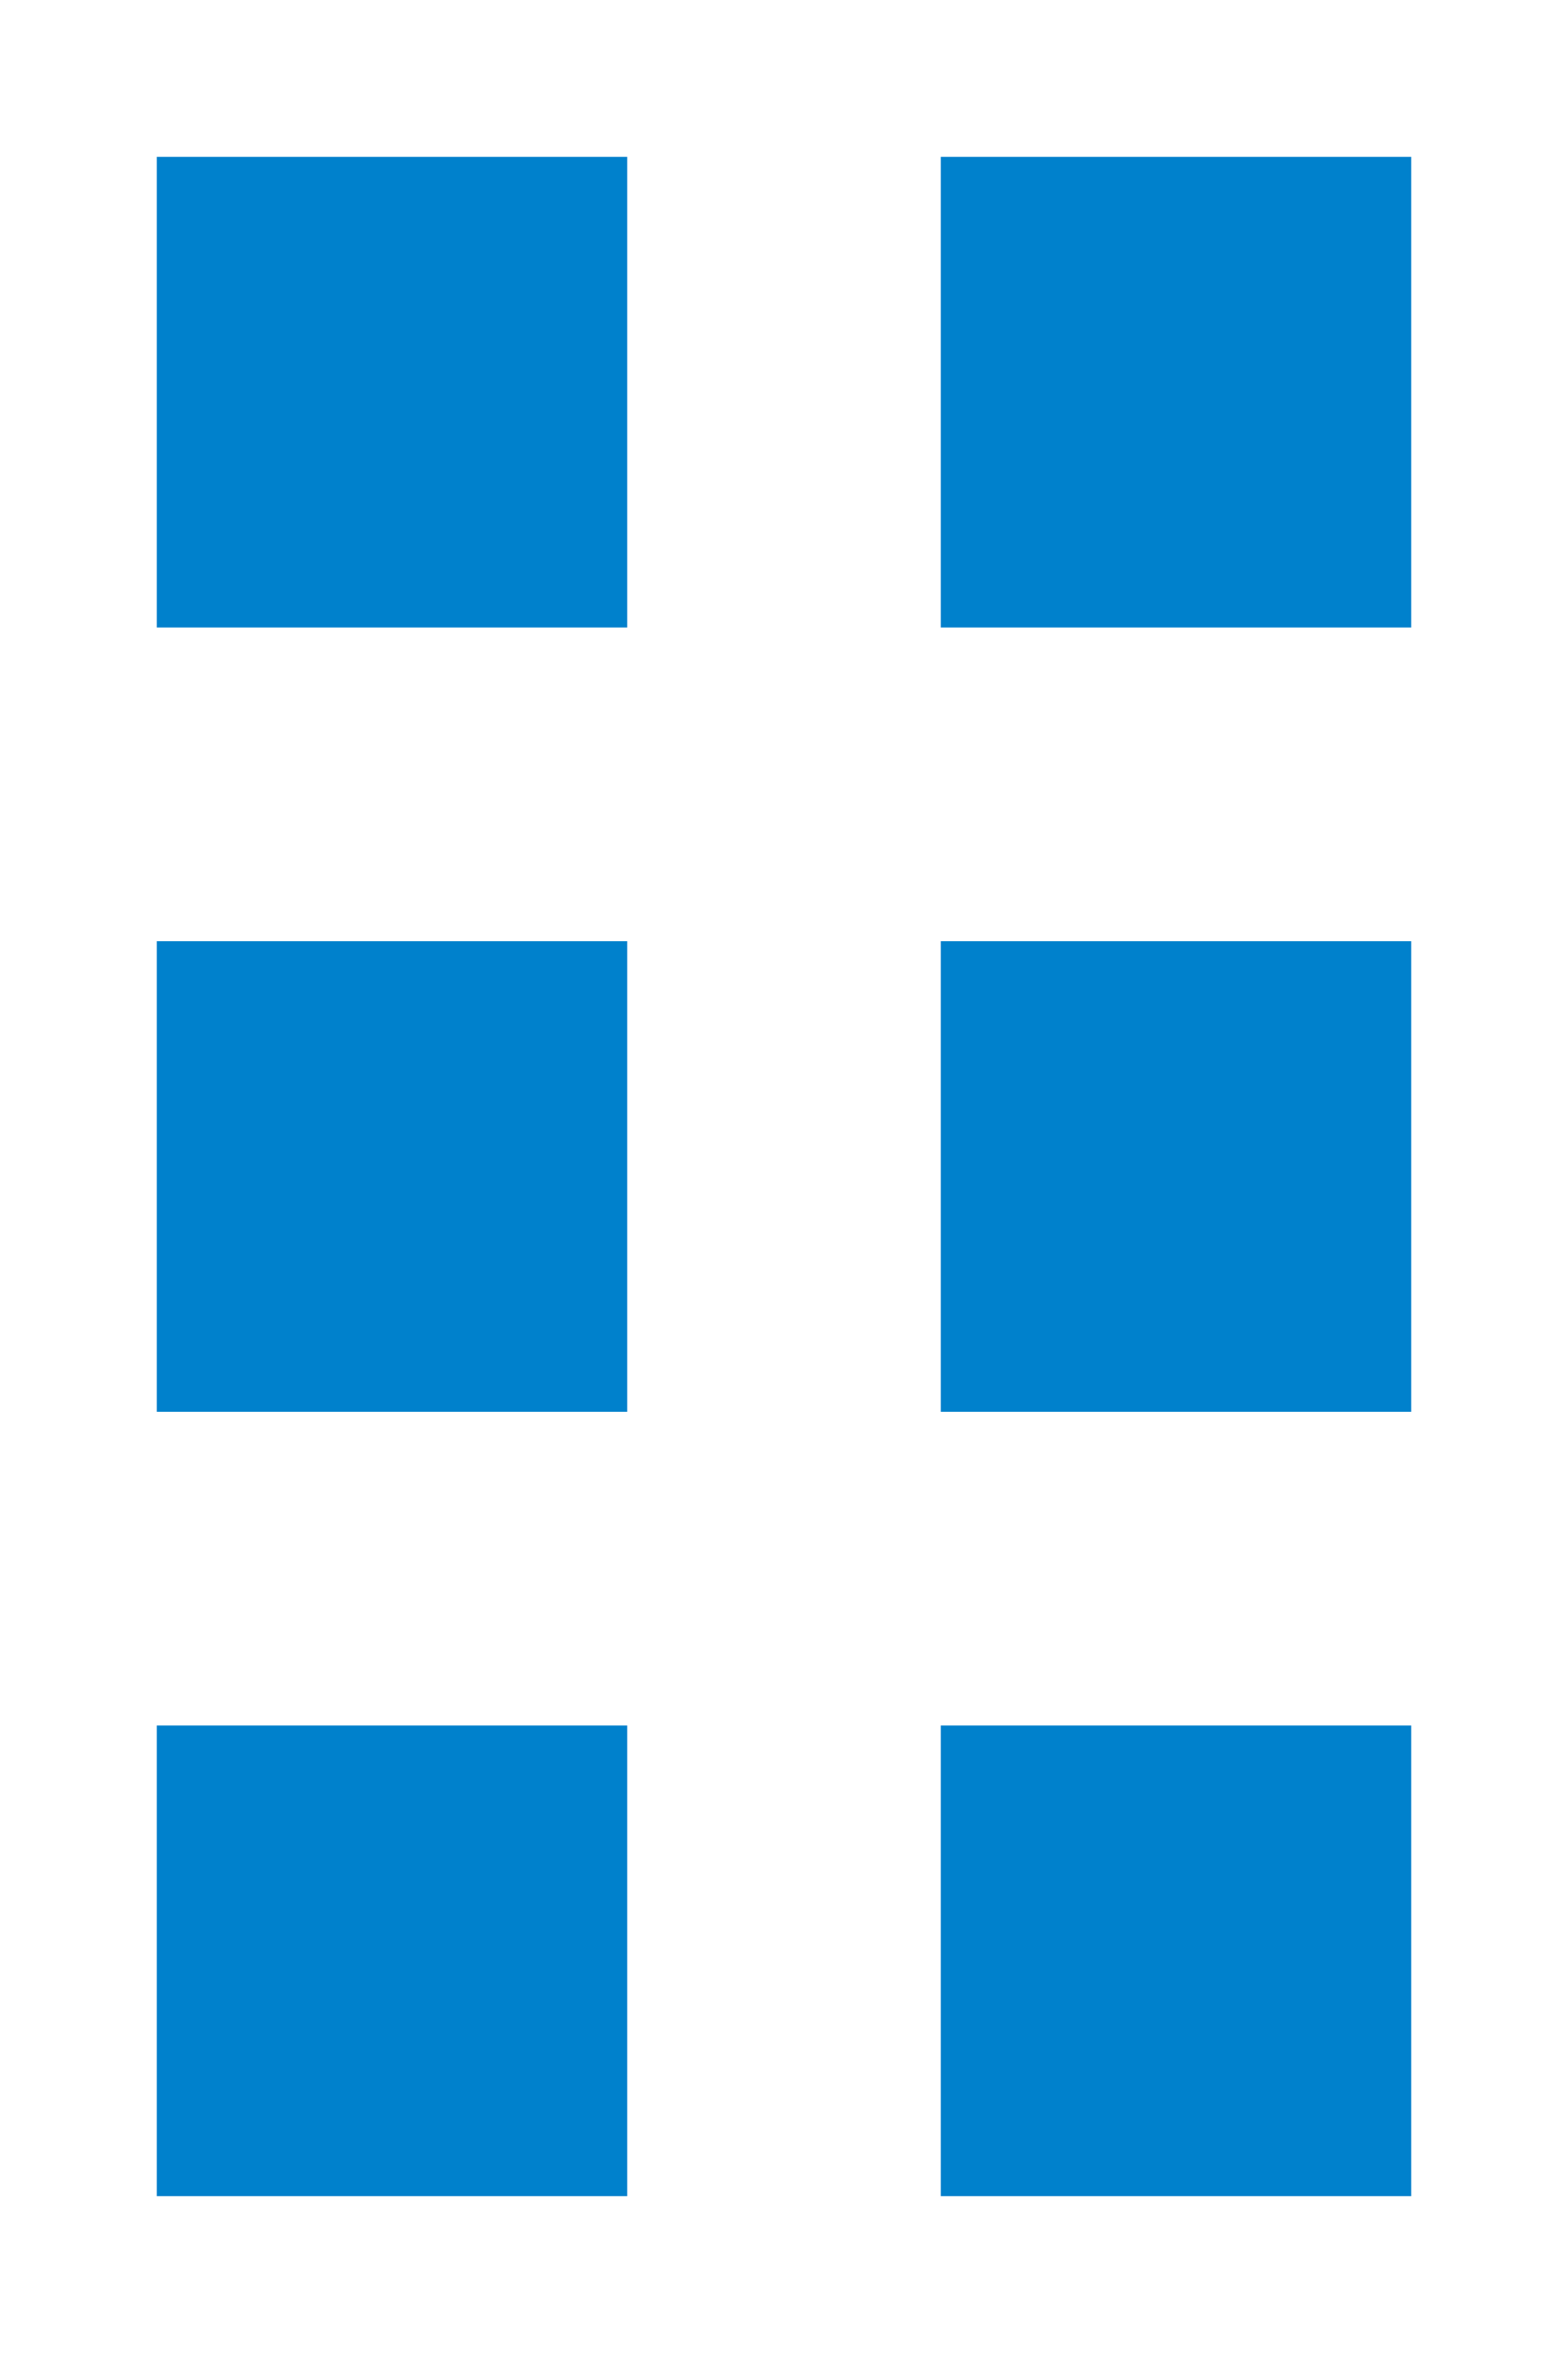
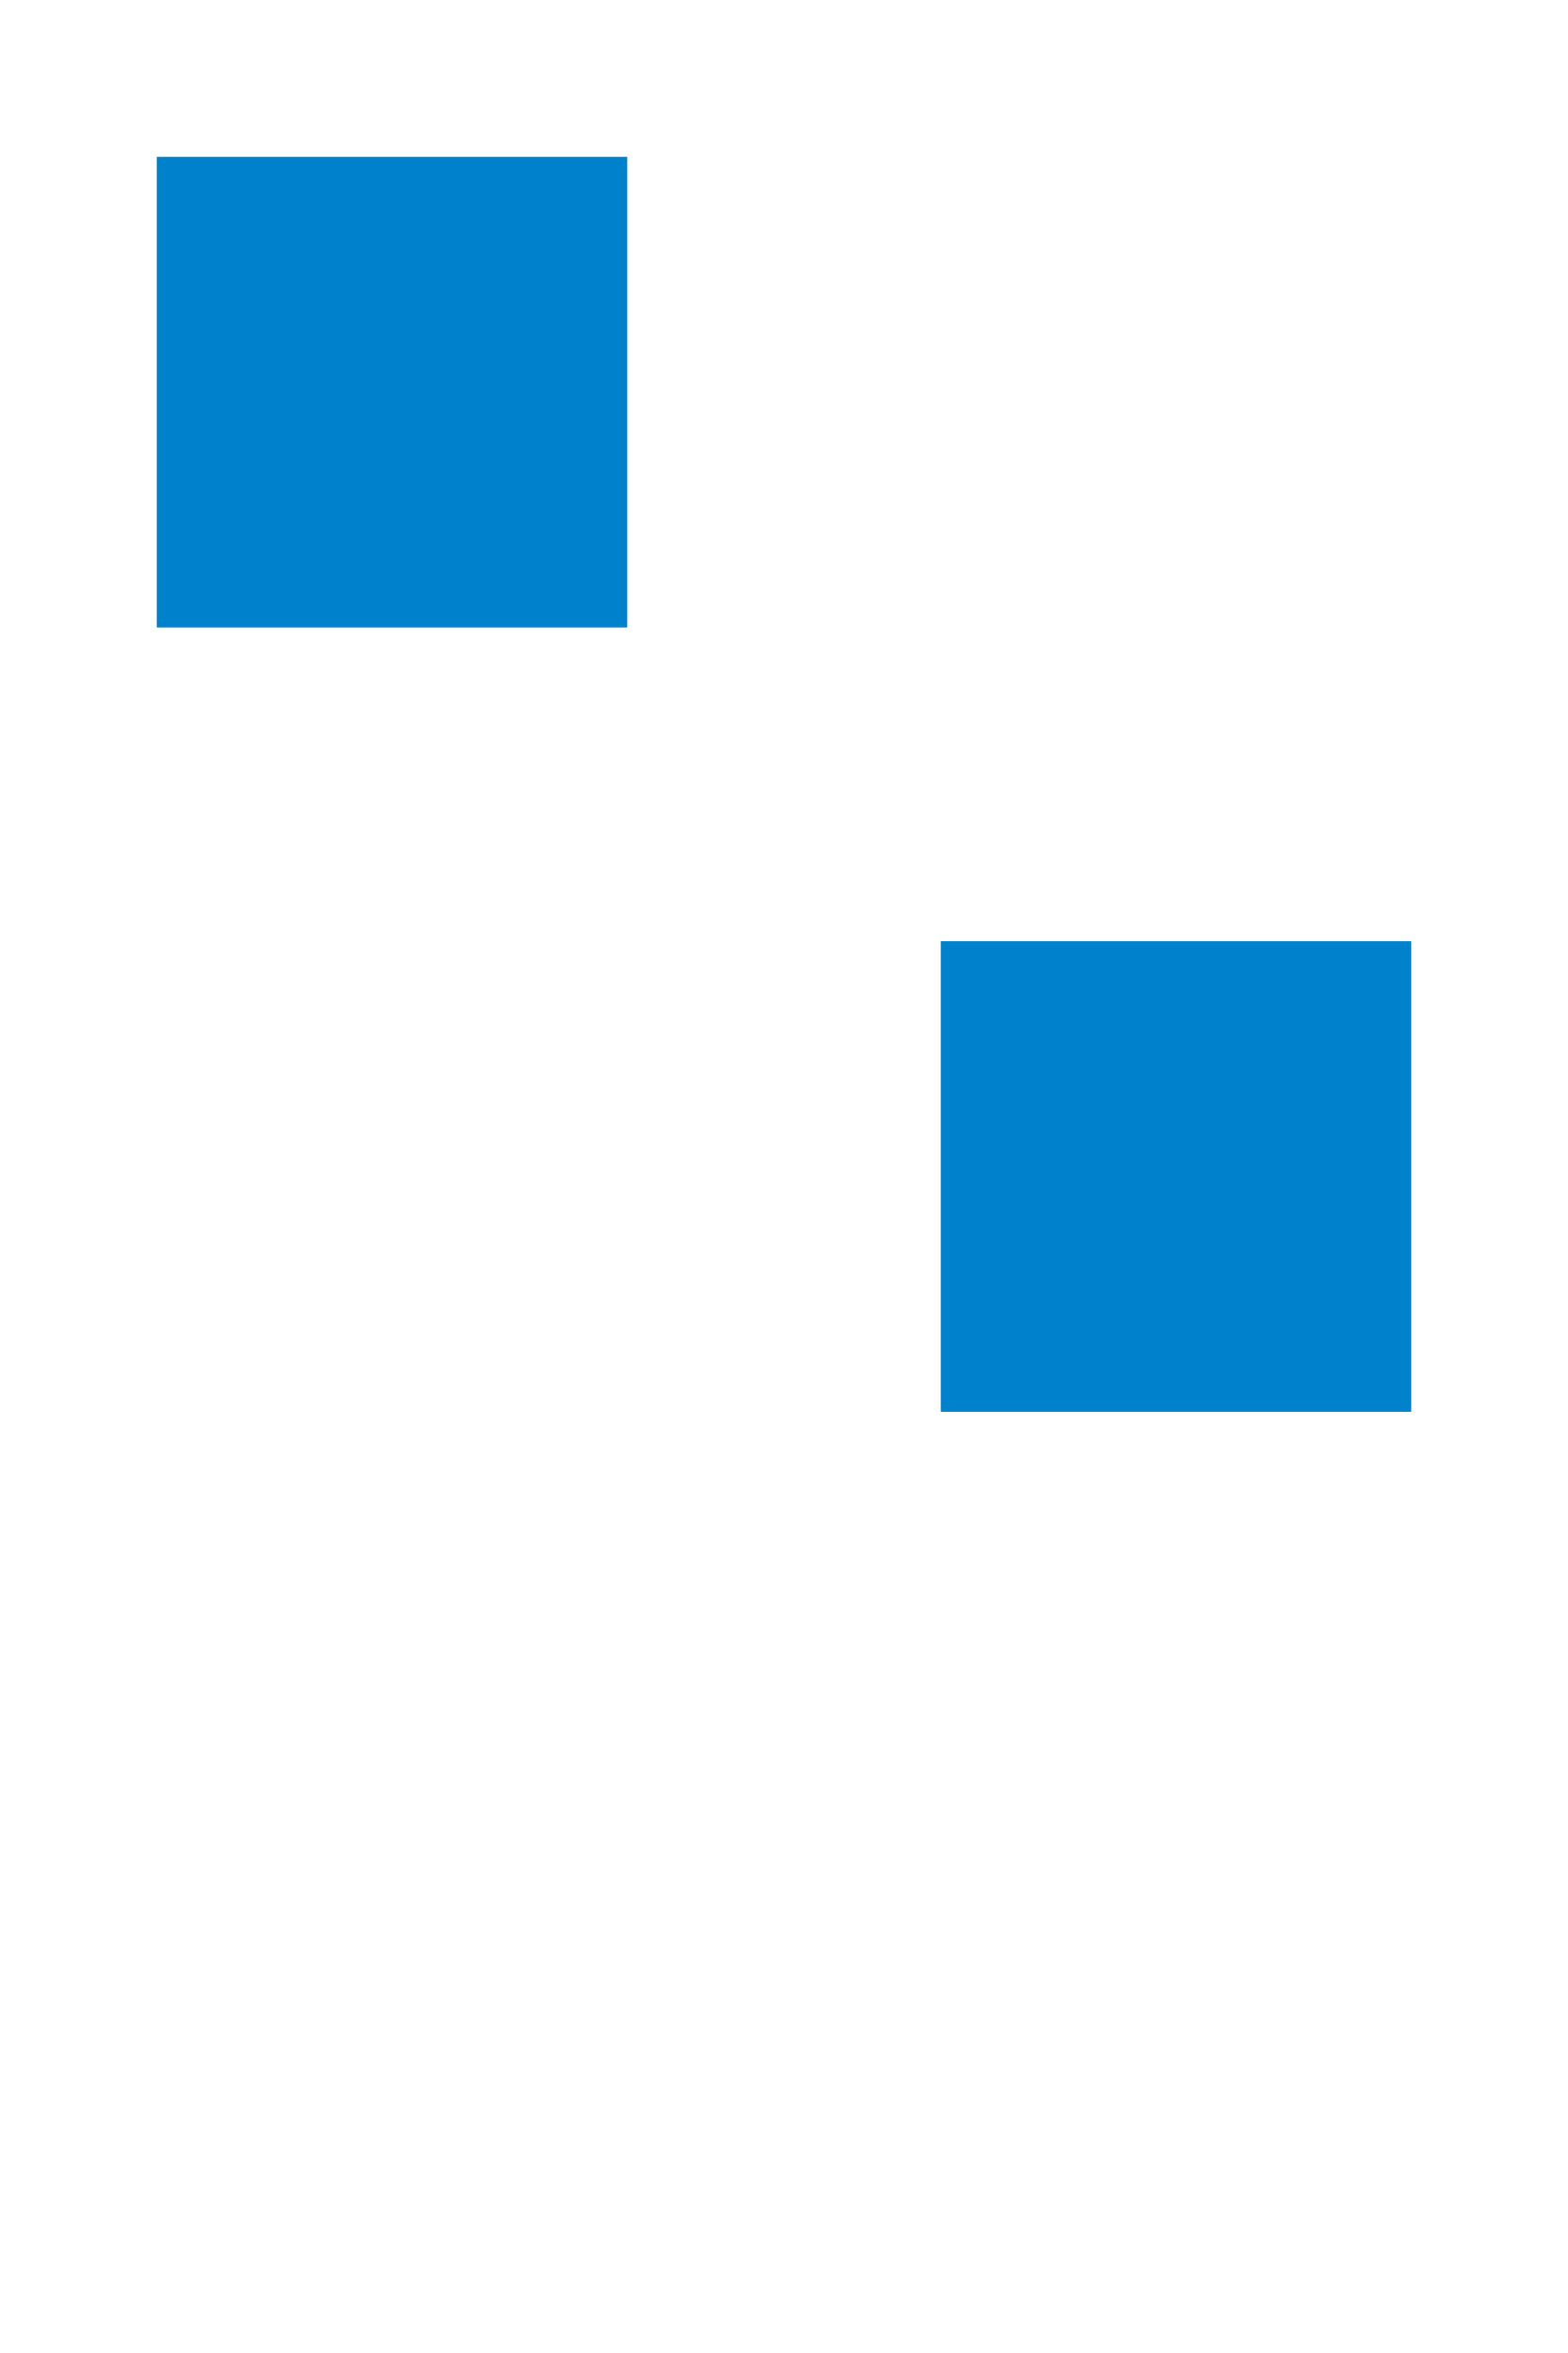
<svg xmlns="http://www.w3.org/2000/svg" version="1.1" id="レイヤー_1" x="0px" y="0px" width="10px" height="15px" viewBox="0 0 10 15" enable-background="new 0 0 10 15" xml:space="preserve">
  <rect fill="none" width="10" height="15" />
  <rect x="1" y="1" fill="#0081CC" width="3" height="3" />
-   <rect x="6" y="1" fill="#0081CC" width="3" height="3" />
-   <rect x="1" y="6" fill="#0081CC" width="3" height="3" />
  <rect x="6" y="6" fill="#0081CC" width="3" height="3" />
-   <rect x="1" y="11" fill="#0081CC" width="3" height="3" />
-   <rect x="6" y="11" fill="#0081CC" width="3" height="3" />
</svg>